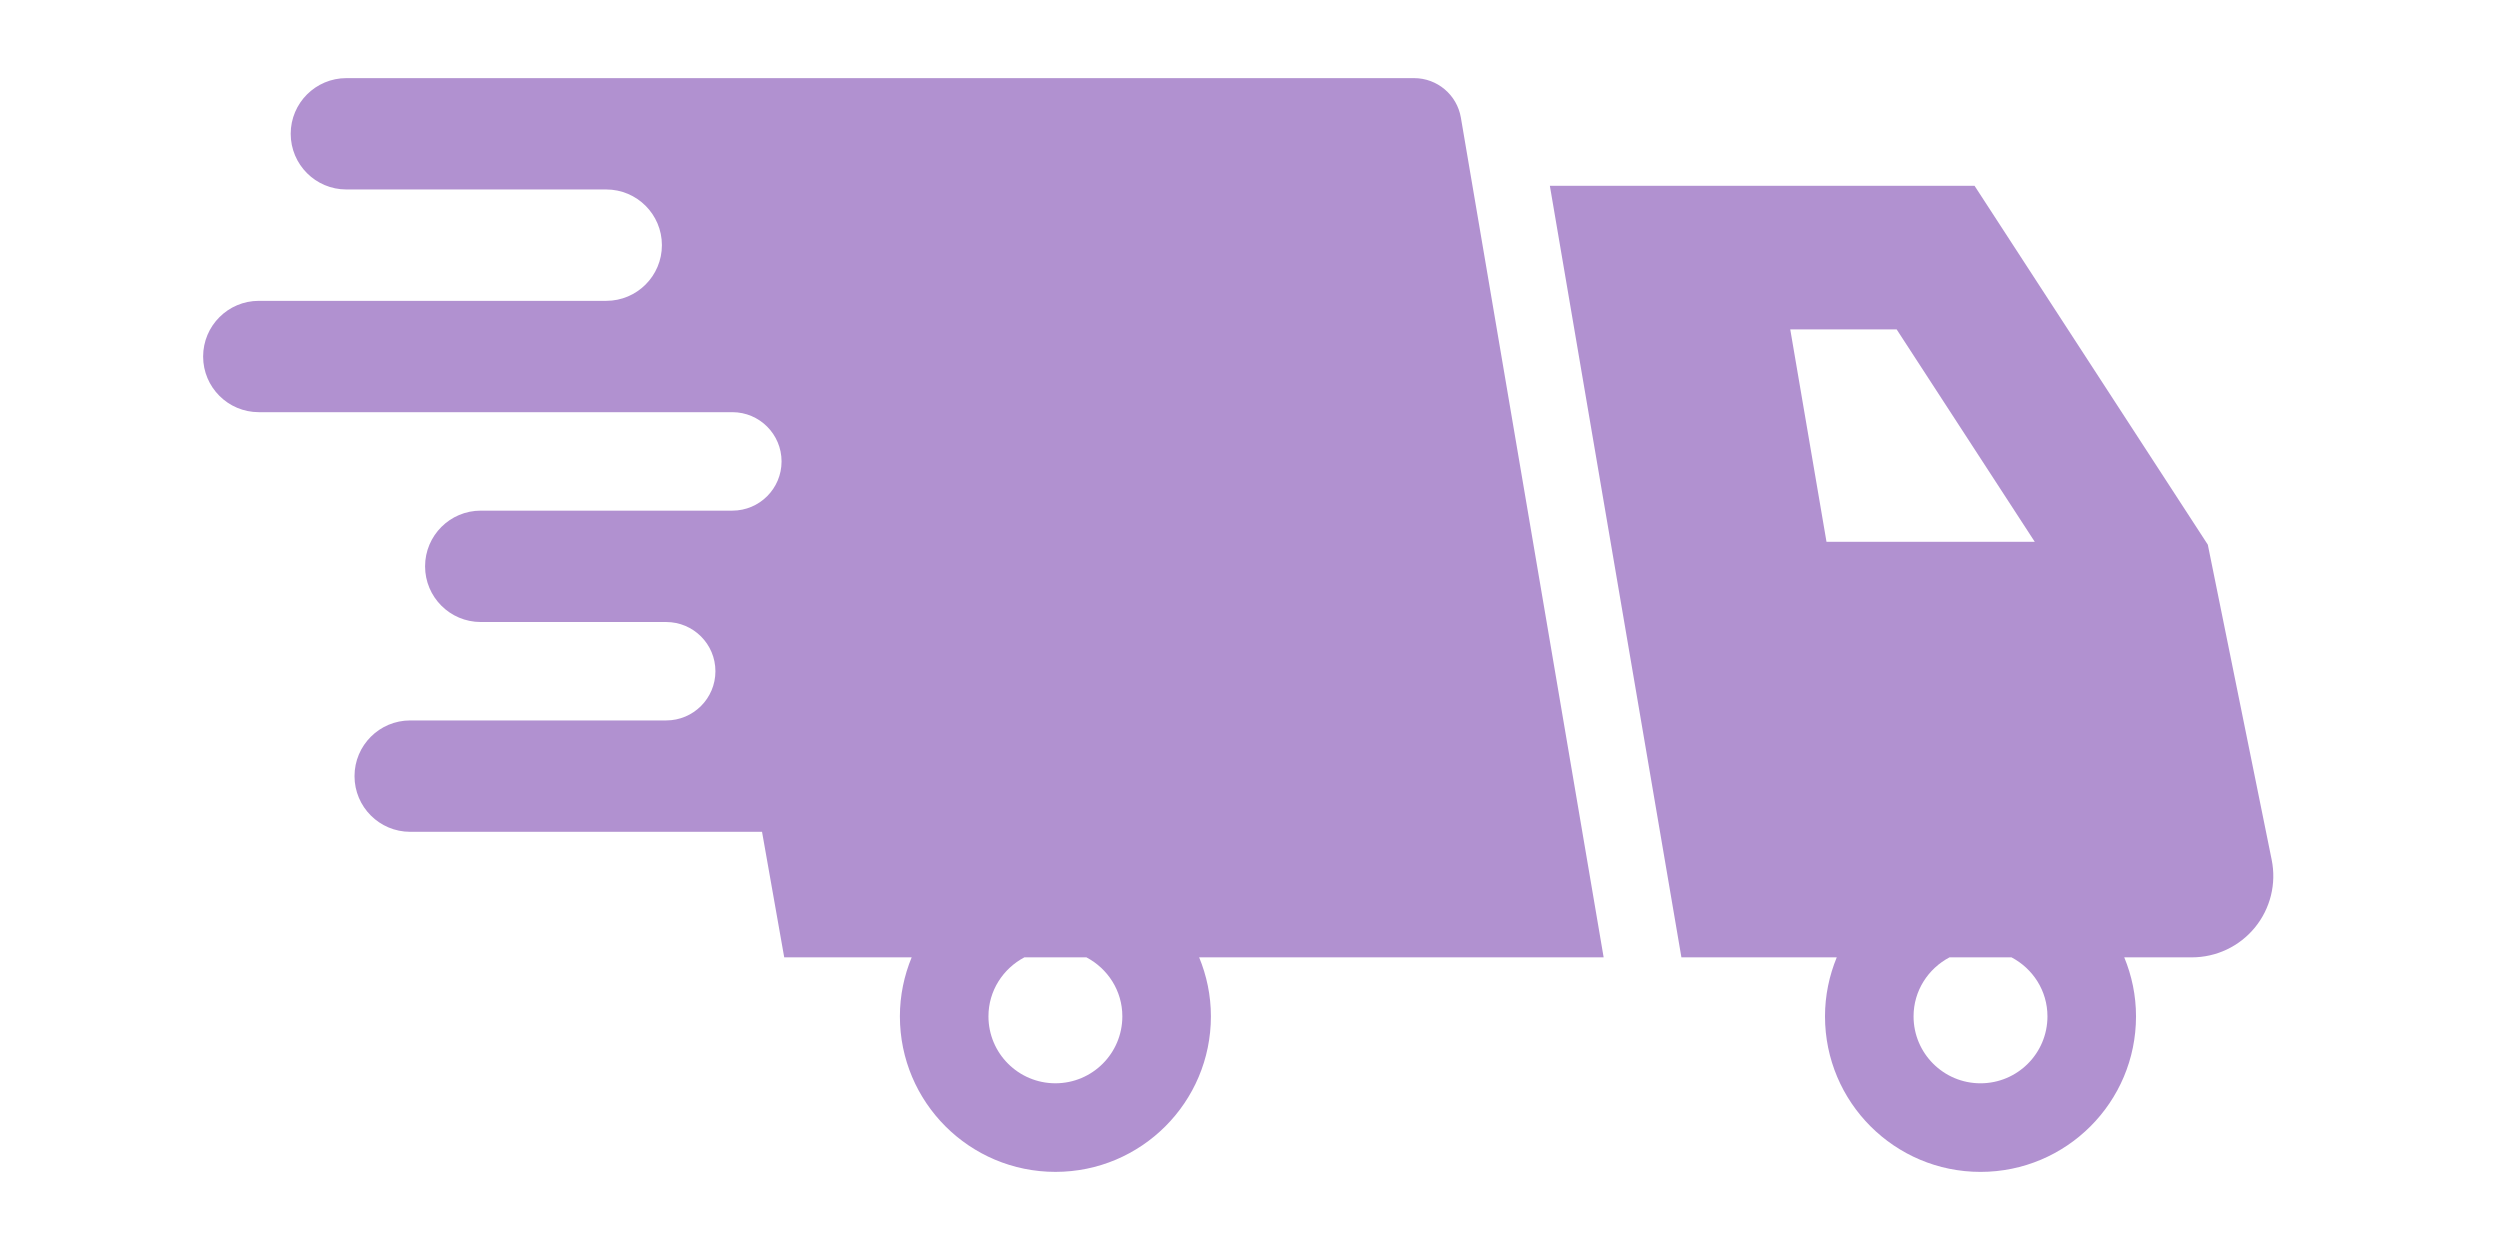
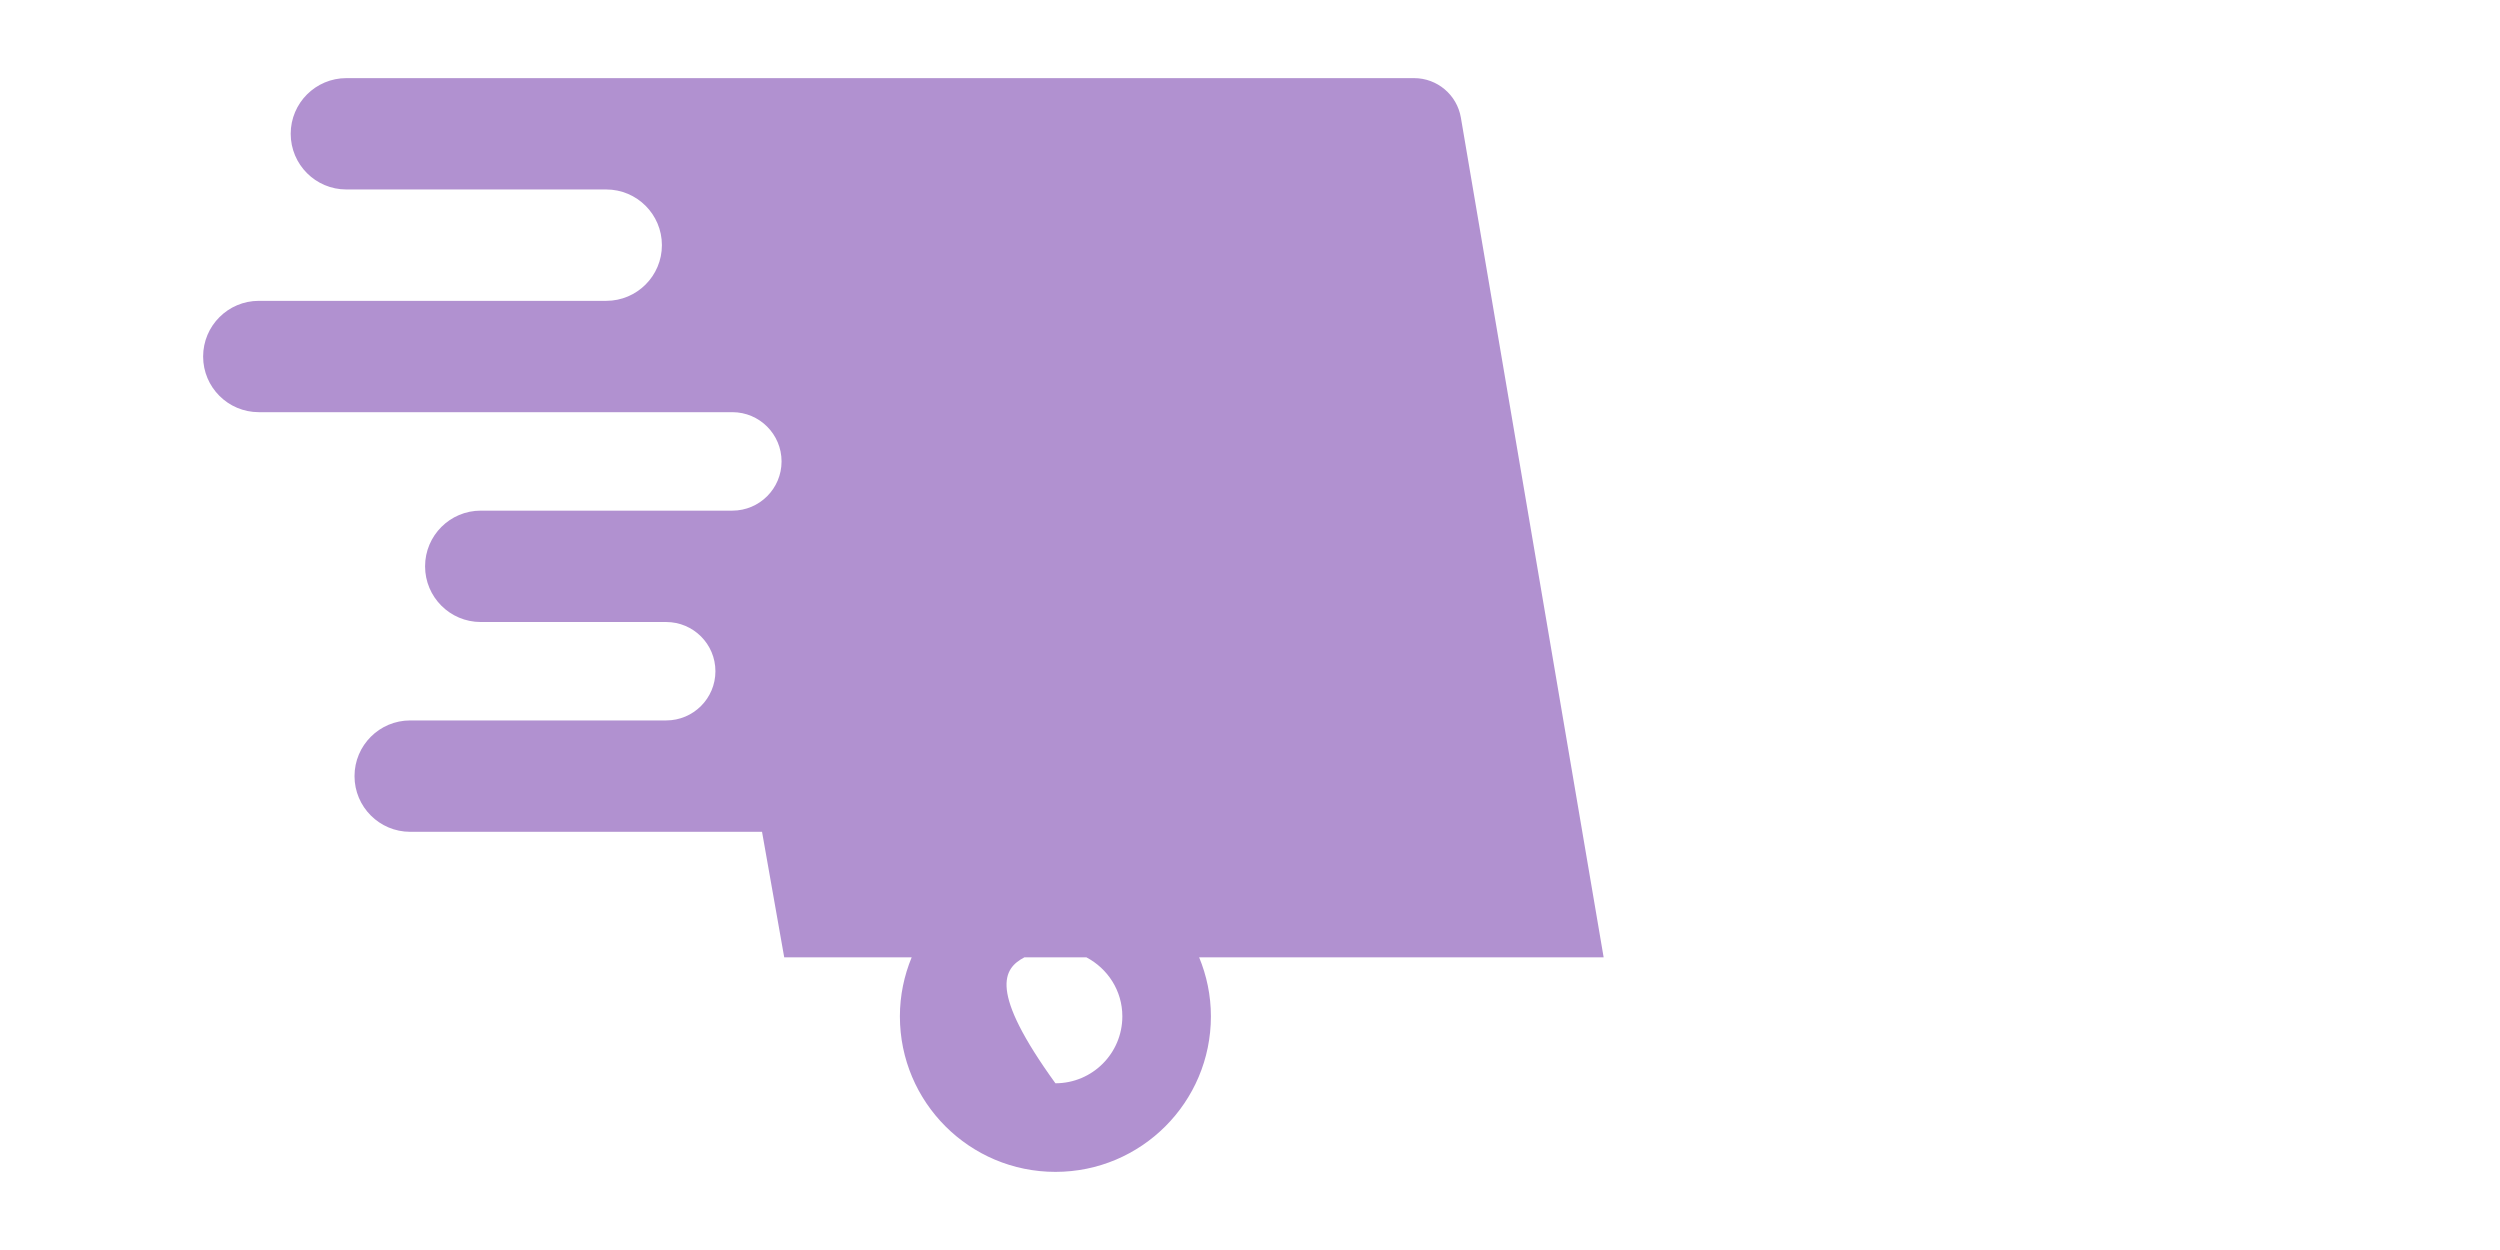
<svg xmlns="http://www.w3.org/2000/svg" width="160" height="80" viewBox="0 0 160 80" fill="none">
  <mask id="mask0_27_7" style="mask-type:alpha" maskUnits="userSpaceOnUse" x="0" y="0" width="160" height="80">
    <rect width="160" height="80" fill="#D9D9D9" />
  </mask>
  <g mask="url(#mask0_27_7)">
-     <path d="M93.496 7.528C93.247 6.068 91.982 5 90.5 5H22.168C20.199 5 18.605 6.596 18.605 8.562C18.605 10.531 20.199 12.126 22.168 12.126H38.798C40.767 12.126 42.362 13.723 42.362 15.69C42.362 17.657 40.767 19.254 38.798 19.254H16.564C14.596 19.254 13 20.85 13 22.818C13 24.785 14.596 26.379 16.564 26.379H46.87C48.609 26.379 50.02 27.792 50.02 29.531C50.02 31.27 48.609 32.681 46.87 32.681H30.769C28.799 32.681 27.205 34.278 27.205 36.245C27.205 38.212 28.799 39.809 30.769 39.809H42.635C44.376 39.809 45.787 41.22 45.787 42.959C45.787 44.697 44.376 46.108 42.635 46.108H26.253C24.284 46.108 22.689 47.705 22.689 49.672C22.689 51.64 24.284 53.236 26.253 53.236H48.77L50.19 61.269H58.347C57.867 62.434 57.593 63.707 57.593 65.046C57.593 70.544 62.049 75 67.547 75C73.042 75 77.498 70.544 77.498 65.046C77.498 63.707 77.225 62.434 76.745 61.269H102.633L93.496 7.528ZM71.83 65.046C71.83 67.413 69.913 69.33 67.547 69.33C65.178 69.33 63.261 67.413 63.261 65.046C63.261 63.4 64.2 61.987 65.562 61.269H69.529C70.891 61.987 71.83 63.399 71.83 65.046Z" fill="#B191D0" />
-     <path d="M145.388 55.028L141.3 34.859L126.371 11.891H99.191L107.61 61.27H117.552C117.074 62.435 116.8 63.707 116.8 65.047C116.8 70.545 121.256 75.001 126.752 75.001C132.249 75.001 136.705 70.545 136.705 65.047C136.705 63.707 136.432 62.435 135.952 61.27H140.284C141.847 61.27 143.327 60.569 144.316 59.358C145.304 58.15 145.699 56.559 145.388 55.028ZM114.576 21.08H121.385L130.226 34.677H116.896L114.576 21.08ZM131.037 65.047C131.037 67.414 129.12 69.331 126.752 69.331C124.387 69.331 122.468 67.414 122.468 65.047C122.468 63.4 123.409 61.987 124.769 61.27H128.736C130.098 61.987 131.037 63.4 131.037 65.047Z" fill="#B191D0" />
+     <path d="M93.496 7.528C93.247 6.068 91.982 5 90.5 5H22.168C20.199 5 18.605 6.596 18.605 8.562C18.605 10.531 20.199 12.126 22.168 12.126H38.798C40.767 12.126 42.362 13.723 42.362 15.69C42.362 17.657 40.767 19.254 38.798 19.254H16.564C14.596 19.254 13 20.85 13 22.818C13 24.785 14.596 26.379 16.564 26.379H46.87C48.609 26.379 50.02 27.792 50.02 29.531C50.02 31.27 48.609 32.681 46.87 32.681H30.769C28.799 32.681 27.205 34.278 27.205 36.245C27.205 38.212 28.799 39.809 30.769 39.809H42.635C44.376 39.809 45.787 41.22 45.787 42.959C45.787 44.697 44.376 46.108 42.635 46.108H26.253C24.284 46.108 22.689 47.705 22.689 49.672C22.689 51.64 24.284 53.236 26.253 53.236H48.77L50.19 61.269H58.347C57.867 62.434 57.593 63.707 57.593 65.046C57.593 70.544 62.049 75 67.547 75C73.042 75 77.498 70.544 77.498 65.046C77.498 63.707 77.225 62.434 76.745 61.269H102.633L93.496 7.528ZM71.83 65.046C71.83 67.413 69.913 69.33 67.547 69.33C63.261 63.4 64.2 61.987 65.562 61.269H69.529C70.891 61.987 71.83 63.399 71.83 65.046Z" fill="#B191D0" />
  </g>
</svg>